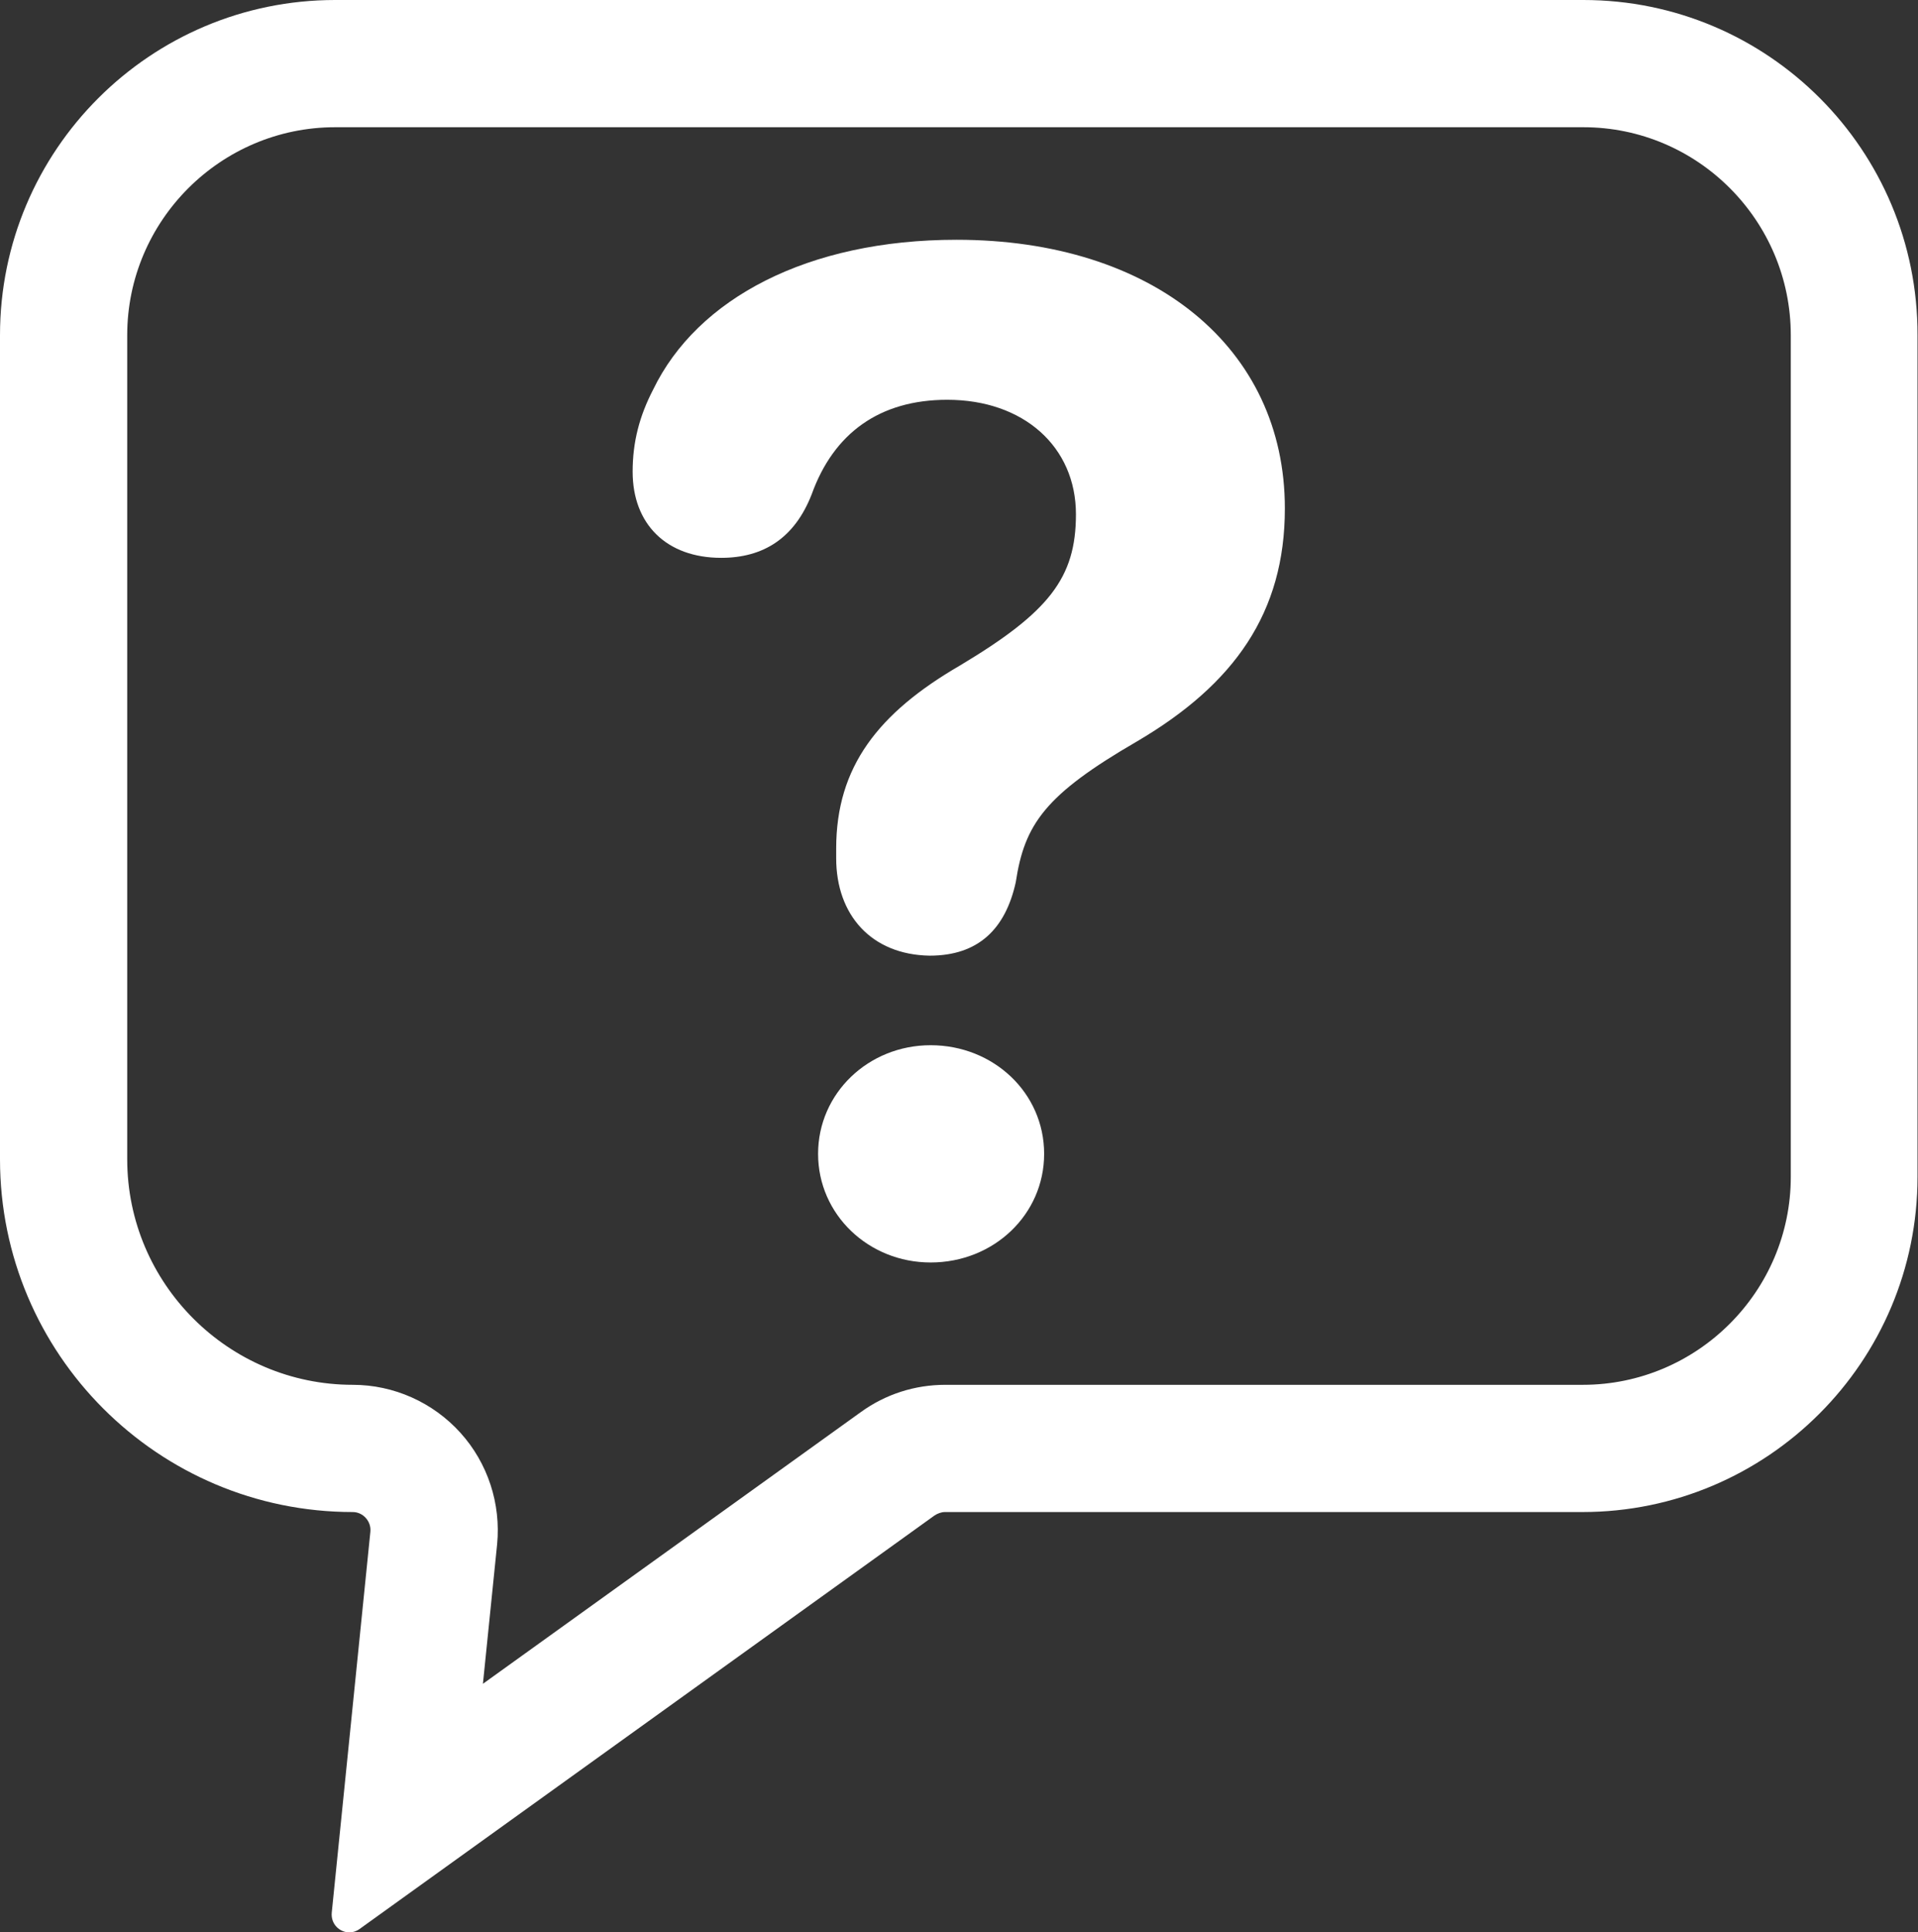
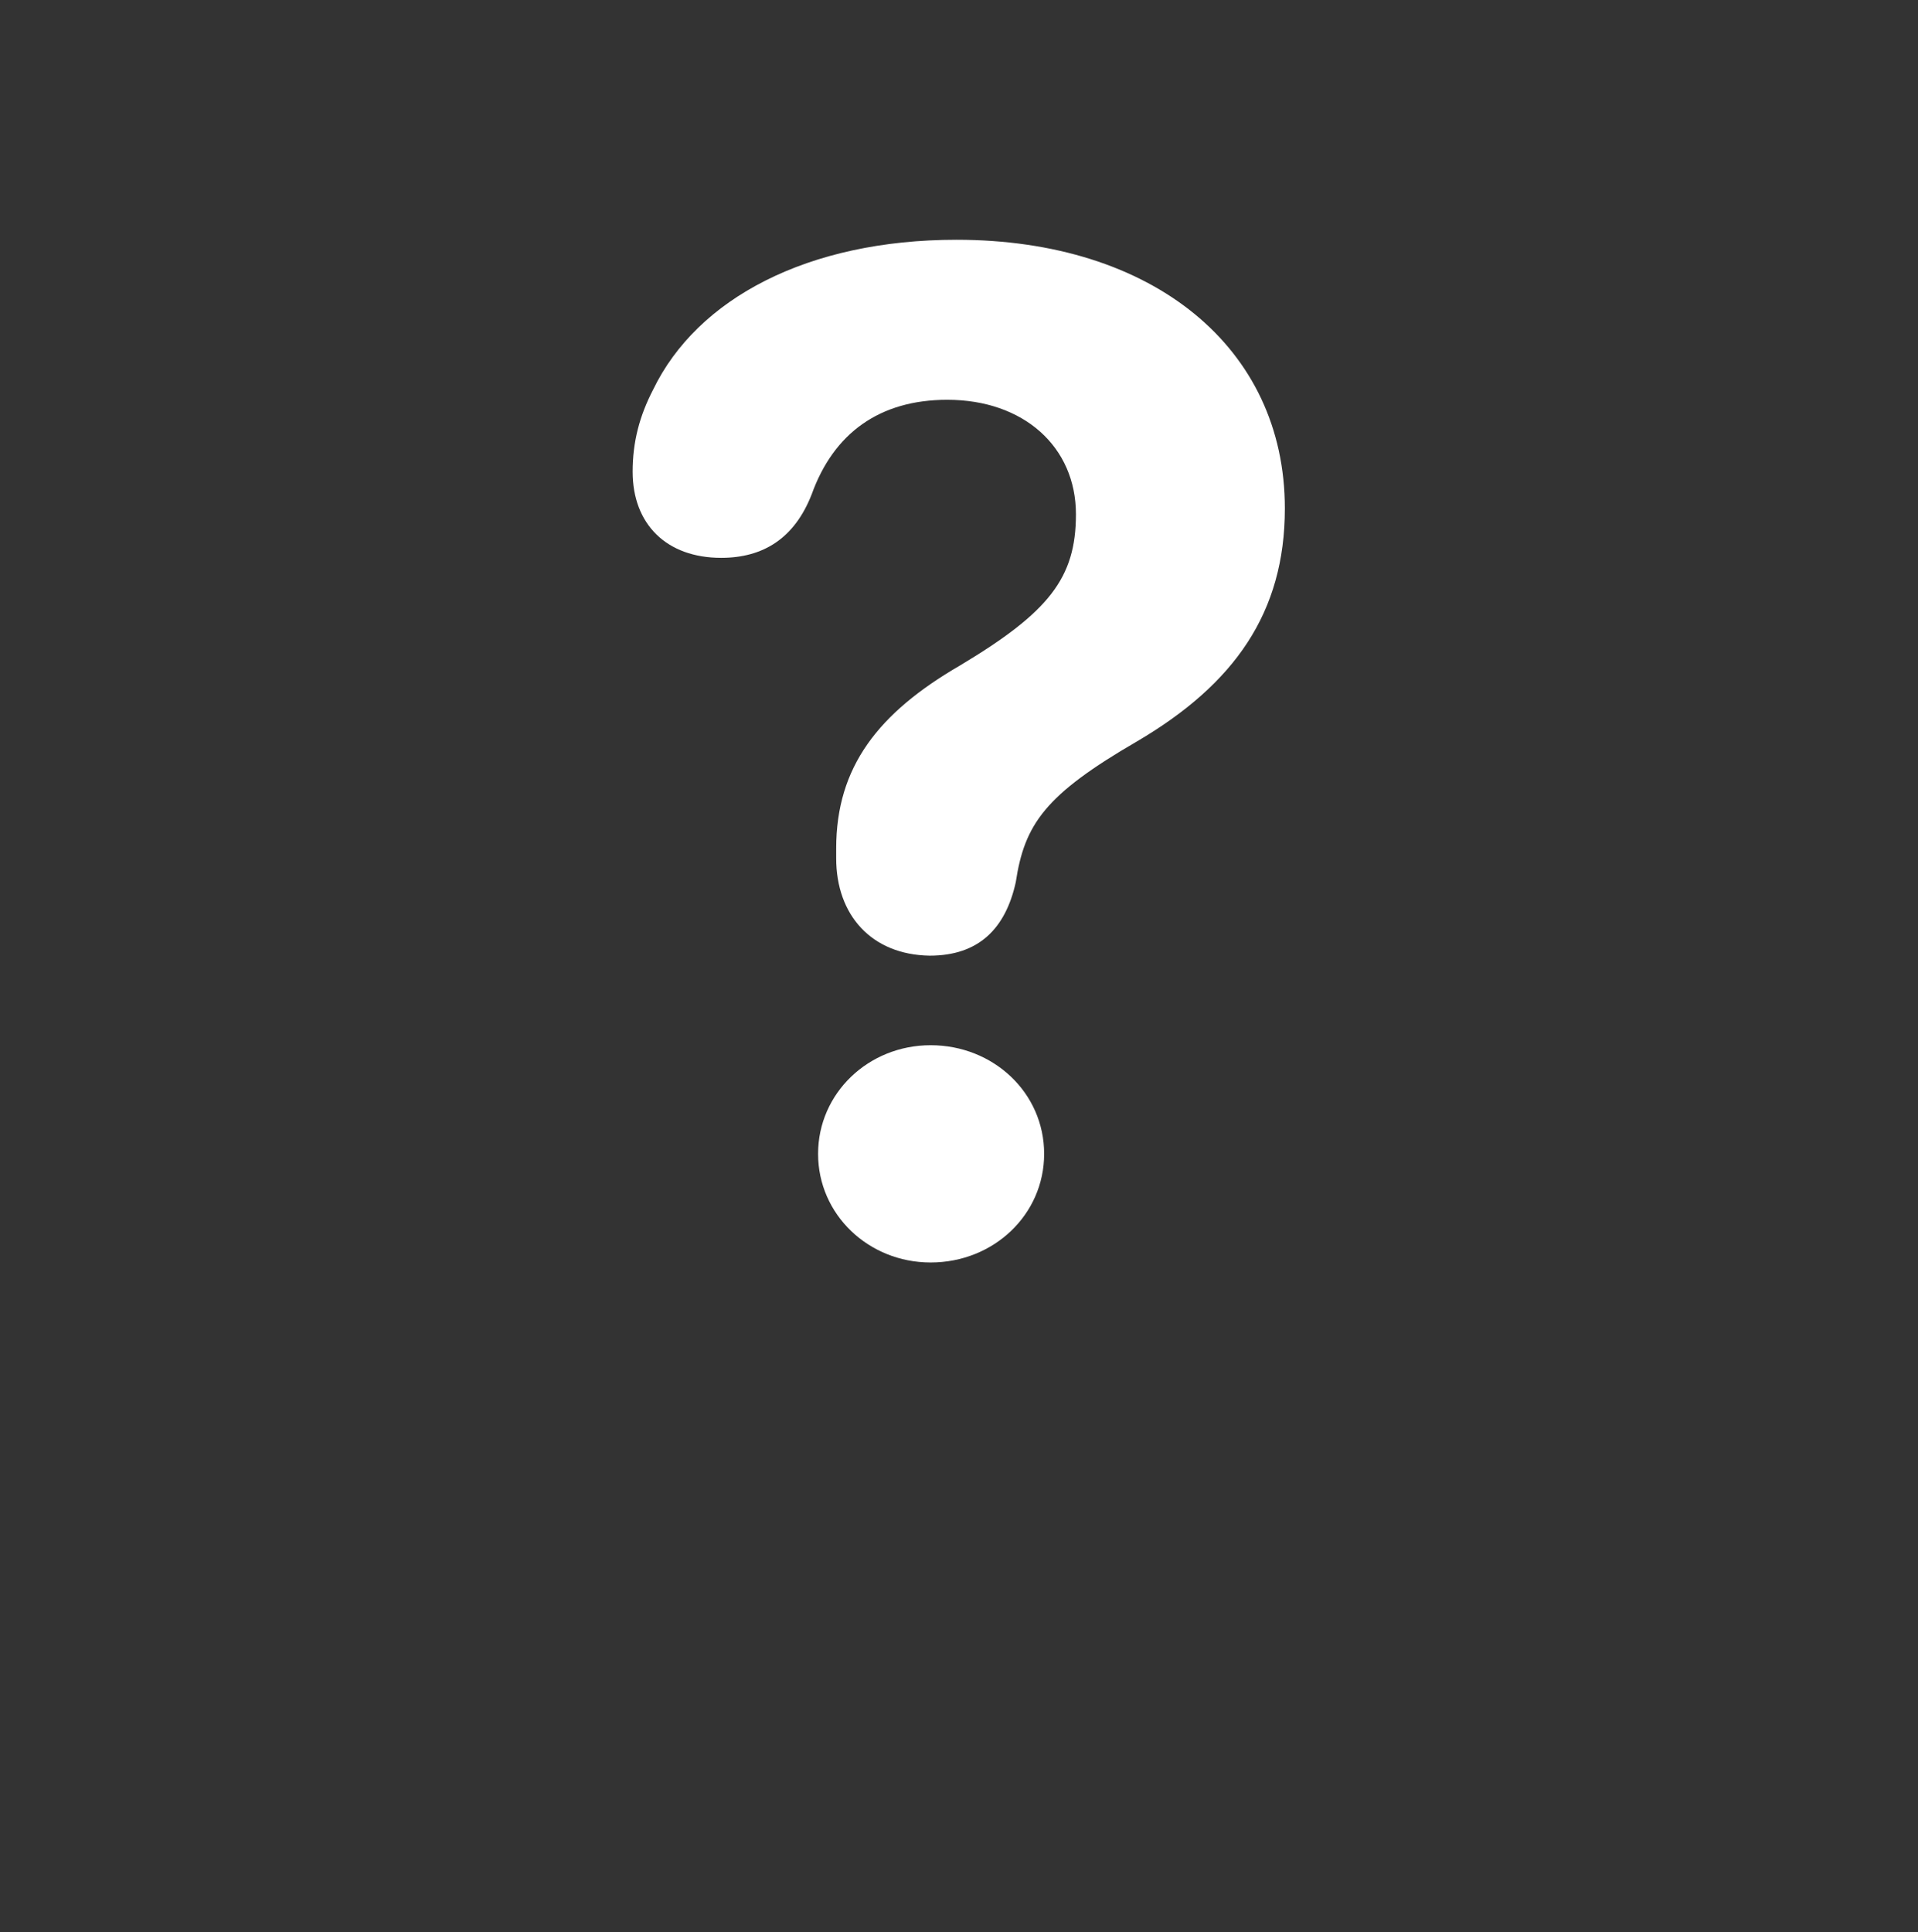
<svg xmlns="http://www.w3.org/2000/svg" version="1.1" id="Calque_1" x="0px" y="0px" viewBox="0 0 392 394.9" style="enable-background:new 0 0 392 394.9;" xml:space="preserve">
  <rect x="0" y="0" width="392" height="394.9" fill="#333333" stroke="none" />
  <style type="text/css">
	.st0{fill:#FFFFFF;}
</style>
  <g>
-     <path class="st0" d="M323.6,26C347,26,366,45.1,366,68.5v172c0,23.4-19.1,42.5-42.5,42.5H193.2c-6.2,0-12.2,1.9-17.3,5.6   l-77.2,55.5l2.9-28.5c0.8-8.3-1.9-16.6-7.5-22.8c-5.6-6.2-13.6-9.8-22-9.8C46.7,283,26,262.3,26,236.9V68.5   C26,45.1,45.1,26,68.5,26H323.6 M323.6,0H68.5C30.7,0,0,30.7,0,68.5v168.4C0,276.7,32.3,309,72.1,309c2.1,0,3.8,1.9,3.6,4   l-7.9,77.9c-0.2,2.3,1.6,4,3.6,4c0.7,0,1.4-0.2,2.1-0.7l117.5-84.5c0.6-0.4,1.4-0.7,2.1-0.7h130.3c37.8,0,68.5-30.7,68.5-68.5v-172   C392,30.7,361.4,0,323.6,0L323.6,0z" />
-   </g>
+     </g>
  <g>
    <path class="st0" d="M170.9,175.4v-2c0-16.7,8.6-27.7,25.3-37.4c18.2-10.9,23.7-17.9,23.7-30.9c0-13.8-10.7-23.4-26.3-23.4   c-13.8,0-23.2,6.8-27.7,19.3c-3.5,9-9.9,13-18.5,13c-11.2,0-18.1-6.9-18.1-17.6c0-6.1,1.4-11.4,4.2-16.8c9-18.6,31.6-30.6,62-30.6   c40.1,0,67.1,22,67.1,54.9c0,21.3-10.3,35.9-30.2,47.6c-18.8,10.9-23,16.9-24.8,28.8c-2.1,9.5-7.6,15-17.6,15   C178,195.1,170.9,186.9,170.9,175.4z M167.2,235.8c0-12.4,10.3-22.2,23-22.2c12.8,0,23.2,9.7,23.2,22.2c0,12.4-10.3,22.2-23.2,22.2   C177.5,258,167.2,248.2,167.2,235.8z" />
  </g>
</svg>